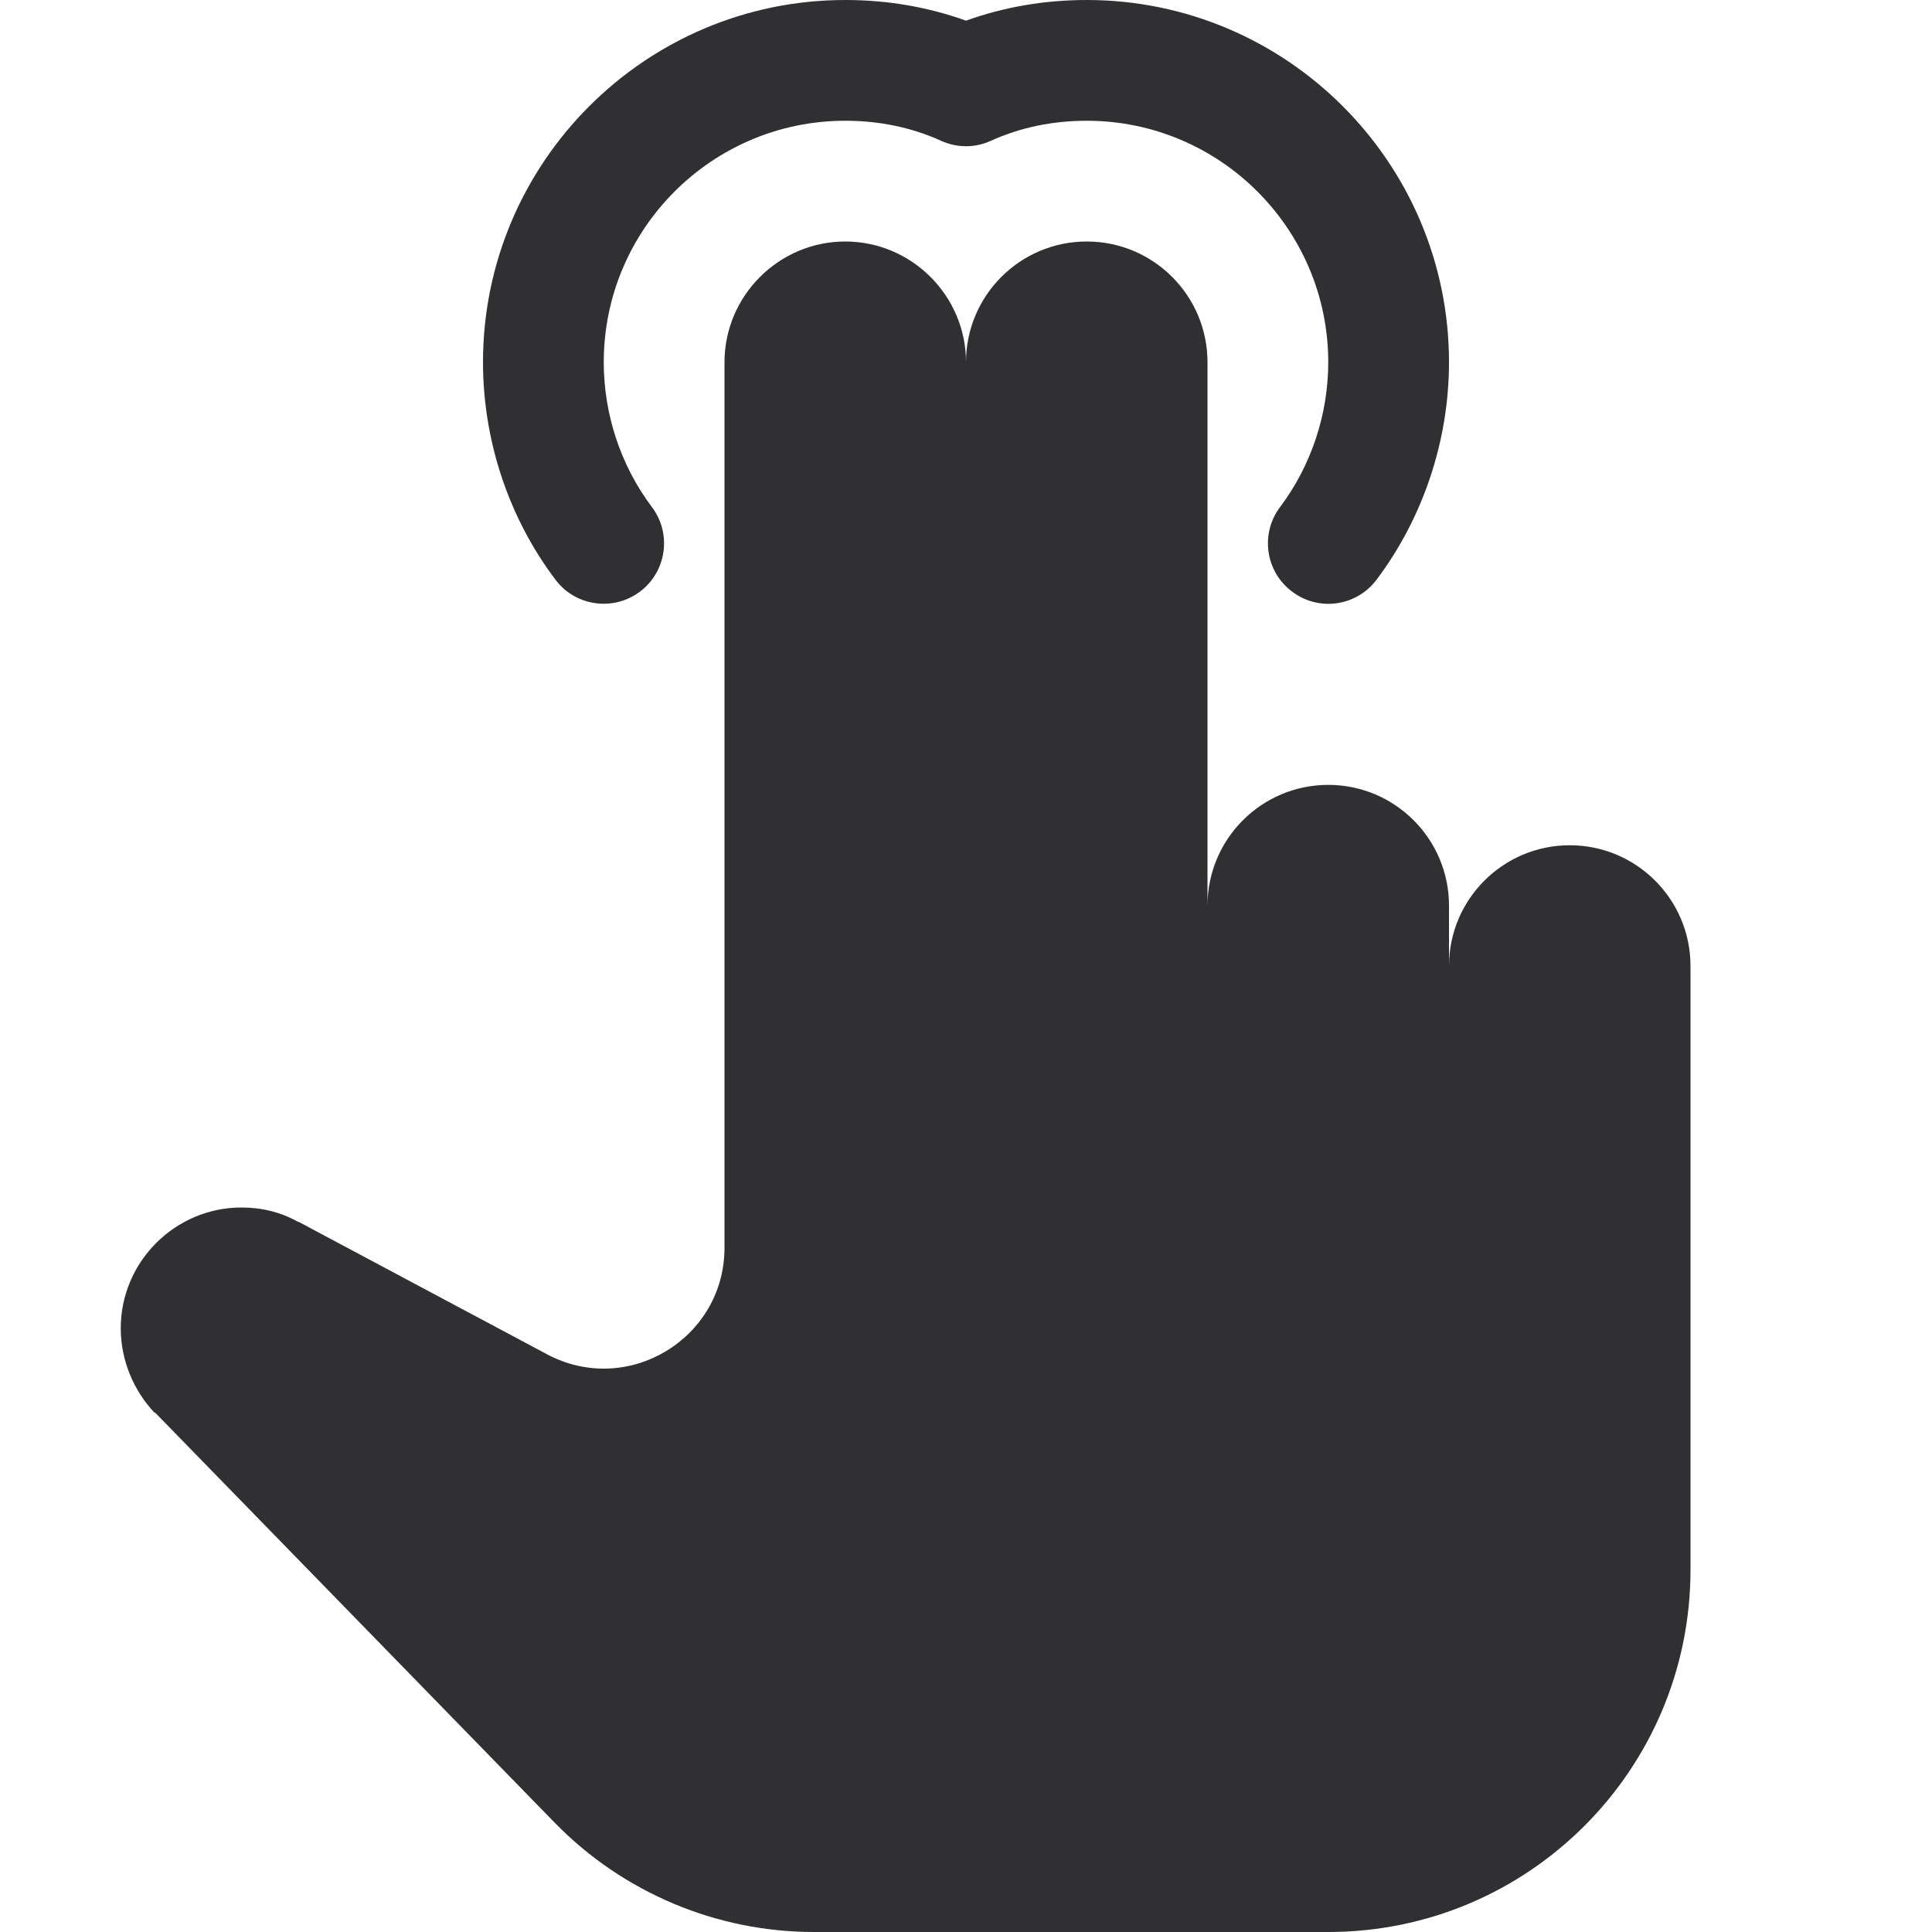
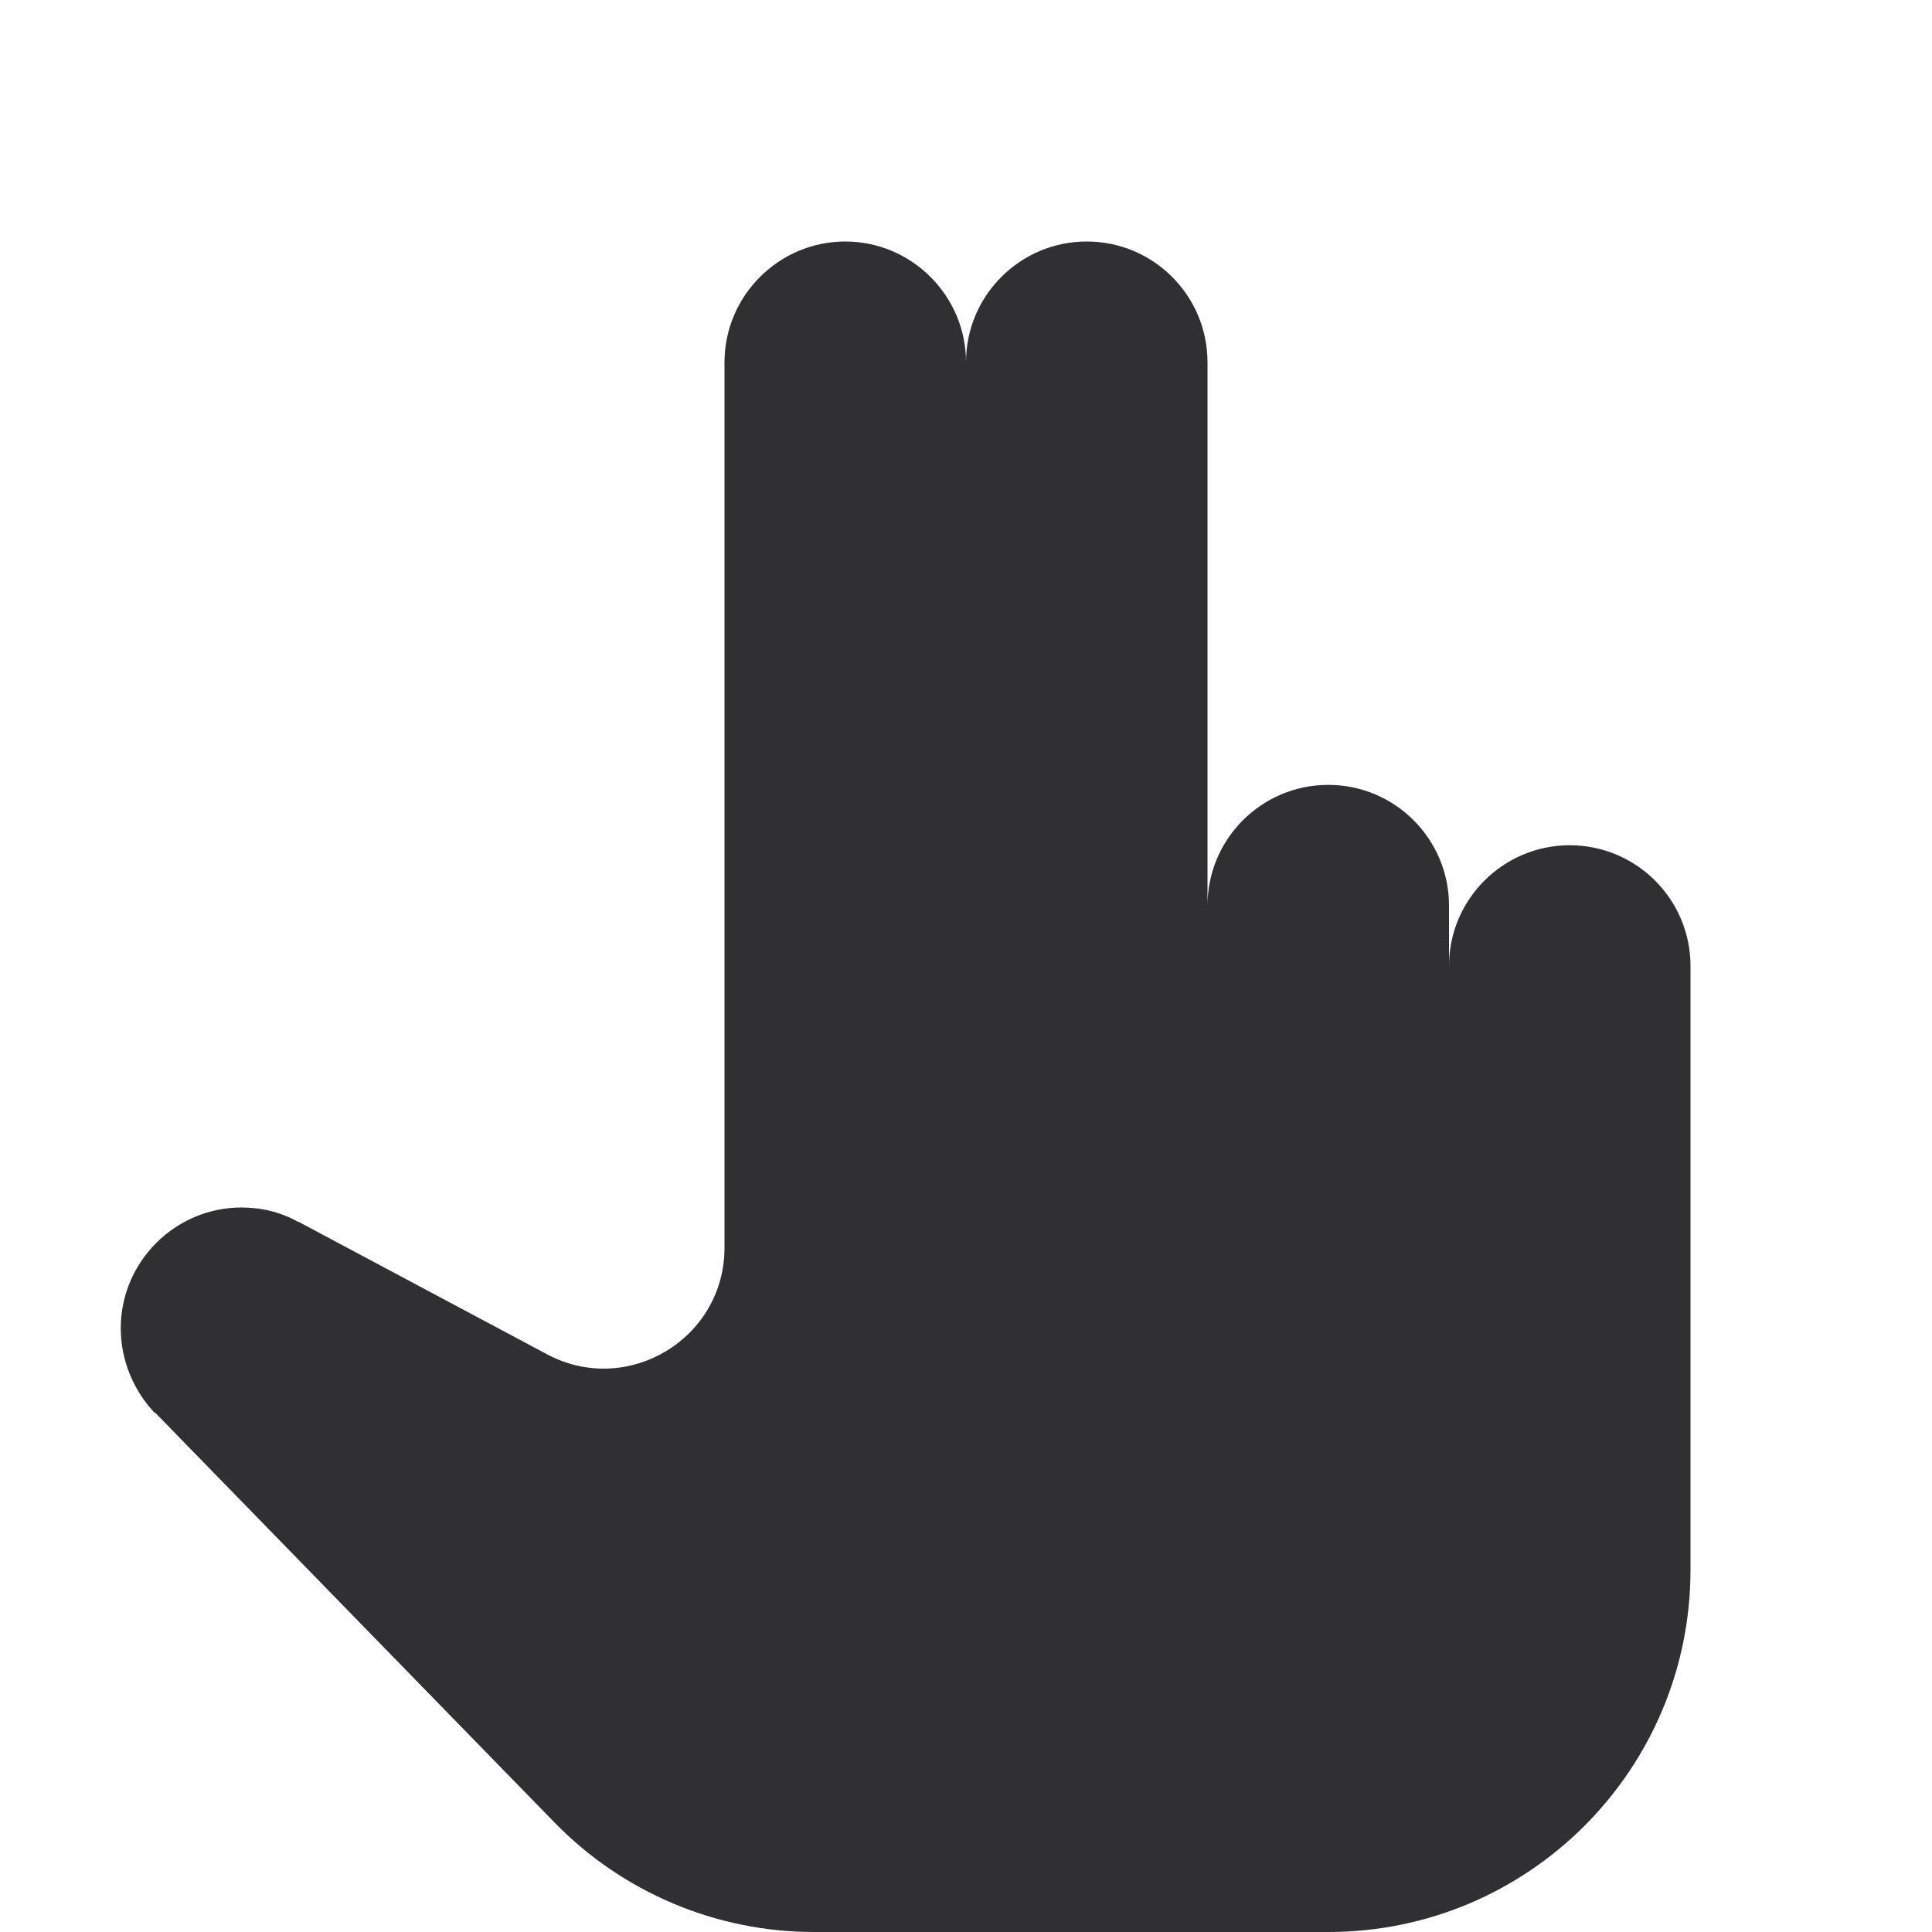
<svg xmlns="http://www.w3.org/2000/svg" enable-background="new 0 0 16 16" fill="#303032" id="Layer_3" version="1.1" viewBox="0 0 16 16" x="0px" xml:space="preserve" y="0px">
  <g id="change1_1">
    <path d="m13 7c-0.552 0-1 0.448-1 1v-0.5c0-0.552-0.448-1-1-1s-1 0.448-1 1v-4.5c0-0.552-0.448-1-1-1s-1 0.448-1 1c0-0.55-0.45-1-1-1s-1 0.45-1 1v7.333c0 0.755-0.805 1.238-1.471 0.882l-2.059-1.098v0.003c-0.14-0.08-0.3-0.12-0.47-0.12-0.55 0-1 0.45-1 1 0 0.27 0.11 0.52 0.28 0.7l0.004-0.002 3.309 3.396c0.565 0.579 1.339 0.906 2.148 0.906h4.259c1.657 0 3-1.343 3-3v-5c0-0.552-0.448-1-1-1z" fill="inherit" />
-     <path d="m5 5c0.105 0 0.211-0.033 0.301-0.101 0.22-0.167 0.264-0.48 0.097-0.701-0.256-0.34-0.398-0.765-0.398-1.198 0-1.103 0.897-2 2-2 0.284 0 0.551 0.056 0.794 0.166 0.131 0.06 0.281 0.06 0.412 0 0.243-0.11 0.51-0.166 0.794-0.166 1.103 0 2 0.897 2 2 0 0.432-0.142 0.858-0.399 1.199-0.166 0.221-0.122 0.534 0.099 0.7 0.219 0.167 0.533 0.124 0.7-0.098 0.386-0.513 0.6-1.153 0.6-1.801 0-1.654-1.346-3-3-3-0.35 0-0.685 0.058-1 0.171-0.315-0.113-0.65-0.171-1-0.171-1.654 0-3 1.346-3 3 0 0.649 0.213 1.289 0.601 1.802 0.098 0.13 0.248 0.198 0.399 0.198z" fill="inherit" />
  </g>
</svg>